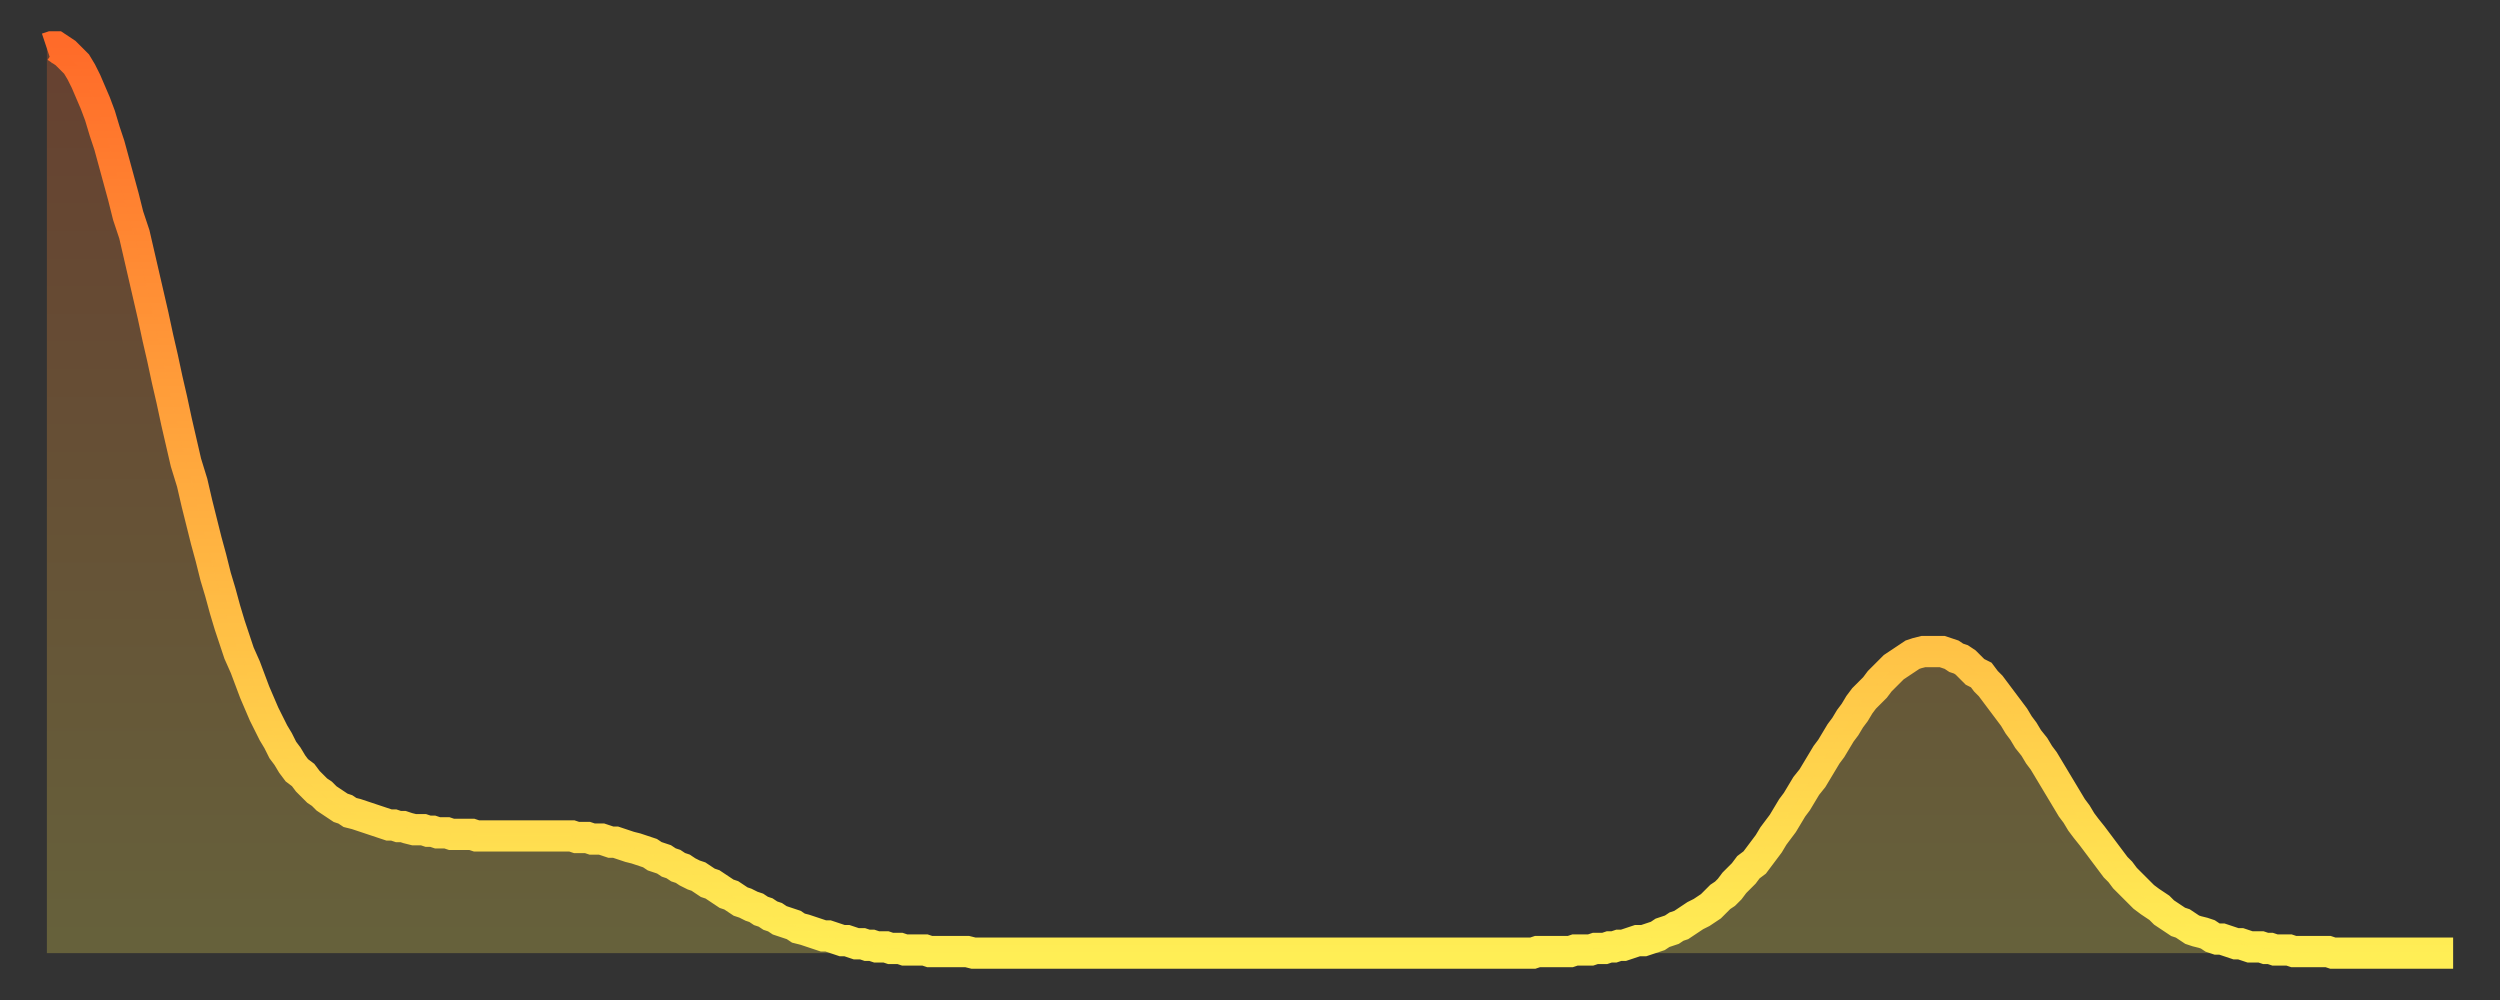
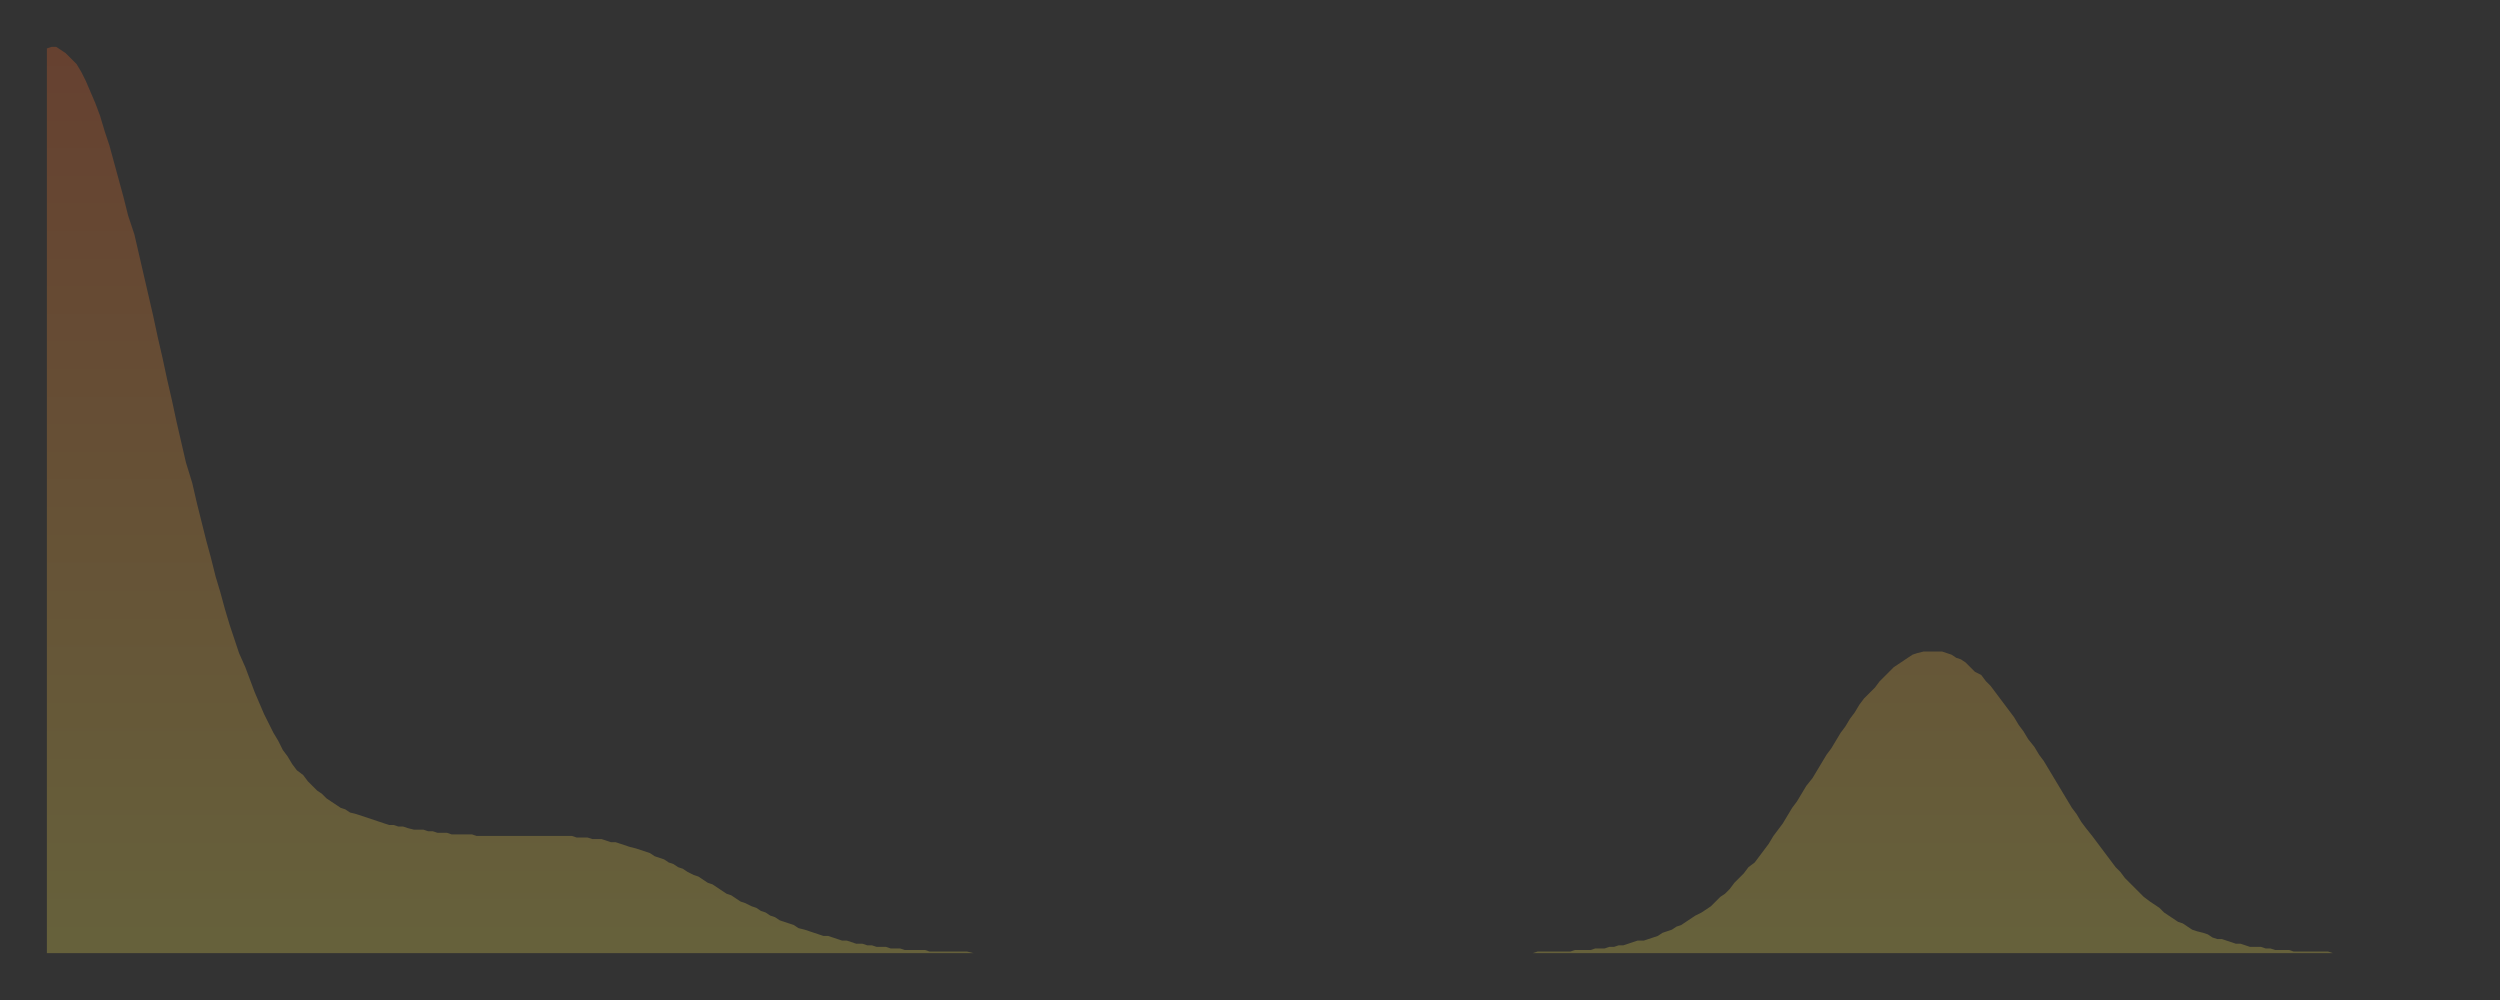
<svg xmlns="http://www.w3.org/2000/svg" baseProfile="full" height="64" version="1.1" width="160">
  <rect width="100%" height="100%" fill="#333333" stroke="none" />
  <defs>
    <linearGradient id="id68620" x1="0" x2="0" y1="0" y2="1">
      <stop offset="0%" stop-color="#ff6b29" />
      <stop offset="50%" stop-color="#ffad3f" />
      <stop offset="100%" stop-color="#ffee55" />
    </linearGradient>
  </defs>
  <g transform="translate(3,3)">
    <g>
-       <path d="M 0.0 0.1 L 0.3 0.0 0.6 0.0 0.9 0.2 1.2 0.4 1.5 0.7 1.9 1.1 2.2 1.6 2.5 2.2 2.8 2.9 3.1 3.6 3.4 4.4 3.7 5.4 4.0 6.3 4.3 7.4 4.6 8.5 4.9 9.6 5.2 10.8 5.6 12.0 5.9 13.3 6.2 14.6 6.5 15.9 6.8 17.2 7.1 18.6 7.4 19.9 7.7 21.3 8.0 22.6 8.3 24.0 8.6 25.3 8.9 26.6 9.3 27.9 9.6 29.2 9.9 30.4 10.2 31.6 10.5 32.7 10.8 33.9 11.1 34.9 11.4 36.0 11.7 37.0 12.0 37.9 12.3 38.8 12.7 39.7 13.0 40.5 13.3 41.3 13.6 42.0 13.9 42.7 14.2 43.3 14.5 43.9 14.8 44.4 15.1 45.0 15.4 45.4 15.7 45.9 16.0 46.3 16.4 46.6 16.7 47.0 17.0 47.3 17.3 47.6 17.6 47.8 17.9 48.1 18.2 48.3 18.5 48.5 18.8 48.7 19.1 48.8 19.4 49.0 19.8 49.1 20.1 49.2 20.4 49.3 20.7 49.4 21.0 49.5 21.3 49.6 21.6 49.7 21.9 49.8 22.2 49.8 22.5 49.9 22.8 49.9 23.1 50.0 23.5 50.1 23.8 50.1 24.1 50.1 24.4 50.2 24.7 50.2 25.0 50.3 25.3 50.3 25.6 50.3 25.9 50.4 26.2 50.4 26.5 50.4 26.8 50.4 27.2 50.4 27.5 50.5 27.8 50.5 28.1 50.5 28.4 50.5 28.7 50.5 29.0 50.5 29.3 50.5 29.6 50.5 29.9 50.5 30.2 50.5 30.6 50.5 30.9 50.5 31.2 50.5 31.5 50.5 31.8 50.5 32.1 50.5 32.4 50.5 32.7 50.5 33.0 50.5 33.3 50.5 33.6 50.5 33.9 50.6 34.3 50.6 34.6 50.6 34.9 50.7 35.2 50.7 35.5 50.7 35.8 50.8 36.1 50.9 36.4 50.9 36.7 51.0 37.0 51.1 37.3 51.2 37.7 51.3 38.0 51.4 38.3 51.5 38.6 51.6 38.9 51.8 39.2 51.9 39.5 52.0 39.8 52.2 40.1 52.3 40.4 52.5 40.7 52.6 41.0 52.8 41.4 53.0 41.7 53.1 42.0 53.3 42.3 53.5 42.6 53.6 42.9 53.8 43.2 54.0 43.5 54.2 43.8 54.3 44.1 54.5 44.4 54.7 44.7 54.8 45.1 55.0 45.4 55.1 45.7 55.3 46.0 55.4 46.3 55.6 46.6 55.7 46.9 55.9 47.2 56.0 47.5 56.1 47.8 56.2 48.1 56.4 48.5 56.5 48.8 56.6 49.1 56.7 49.4 56.8 49.7 56.9 50.0 56.9 50.3 57.0 50.6 57.1 50.9 57.2 51.2 57.2 51.5 57.3 51.8 57.4 52.2 57.4 52.5 57.5 52.8 57.5 53.1 57.6 53.4 57.6 53.7 57.6 54.0 57.7 54.3 57.7 54.6 57.7 54.9 57.8 55.2 57.8 55.6 57.8 55.9 57.8 56.2 57.8 56.5 57.9 56.8 57.9 57.1 57.9 57.4 57.9 57.7 57.9 58.0 57.9 58.3 57.9 58.6 57.9 58.9 57.9 59.3 58.0 59.6 58.0 59.9 58.0 60.2 58.0 60.5 58.0 60.8 58.0 61.1 58.0 61.4 58.0 61.7 58.0 62.0 58.0 62.3 58.0 62.6 58.0 63.0 58.0 63.3 58.0 63.6 58.0 63.9 58.0 64.2 58.0 64.5 58.0 64.8 58.0 65.1 58.0 65.4 58.0 65.7 58.0 66.0 58.0 66.4 58.0 66.7 58.0 67.0 58.0 67.3 58.0 67.6 58.0 67.9 58.0 68.2 58.0 68.5 58.0 68.8 58.0 69.1 58.0 69.4 58.0 69.7 58.0 70.1 58.0 70.4 58.0 70.7 58.0 71.0 58.0 71.3 58.0 71.6 58.0 71.9 58.0 72.2 58.0 72.5 58.0 72.8 58.0 73.1 58.0 73.5 58.0 73.8 58.0 74.1 58.0 74.4 58.0 74.7 58.0 75.0 58.0 75.3 58.0 75.6 58.0 75.9 58.0 76.2 58.0 76.5 58.0 76.8 58.0 77.2 58.0 77.5 58.0 77.8 58.0 78.1 58.0 78.4 58.0 78.7 58.0 79.0 58.0 79.3 58.0 79.6 58.0 79.9 58.0 80.2 58.0 80.5 58.0 80.9 58.0 81.2 58.0 81.5 58.0 81.8 58.0 82.1 58.0 82.4 58.0 82.7 58.0 83.0 58.0 83.3 58.0 83.6 58.0 83.9 58.0 84.3 58.0 84.6 58.0 84.9 58.0 85.2 58.0 85.5 58.0 85.8 58.0 86.1 58.0 86.4 58.0 86.7 58.0 87.0 58.0 87.3 58.0 87.6 58.0 88.0 58.0 88.3 58.0 88.6 58.0 88.9 58.0 89.2 58.0 89.5 58.0 89.8 58.0 90.1 58.0 90.4 58.0 90.7 58.0 91.0 58.0 91.4 58.0 91.7 58.0 92.0 58.0 92.3 58.0 92.6 58.0 92.9 58.0 93.2 58.0 93.5 58.0 93.8 58.0 94.1 58.0 94.4 58.0 94.7 58.0 95.1 58.0 95.4 57.9 95.7 57.9 96.0 57.9 96.3 57.9 96.6 57.9 96.9 57.9 97.2 57.9 97.5 57.9 97.8 57.8 98.1 57.8 98.4 57.8 98.8 57.8 99.1 57.7 99.4 57.7 99.7 57.7 100.0 57.6 100.3 57.6 100.6 57.5 100.9 57.5 101.2 57.4 101.5 57.3 101.8 57.2 102.2 57.2 102.5 57.1 102.8 57.0 103.1 56.9 103.4 56.7 103.7 56.6 104.0 56.5 104.3 56.3 104.6 56.2 104.9 56.0 105.2 55.8 105.5 55.6 105.9 55.4 106.2 55.2 106.5 55.0 106.8 54.7 107.1 54.4 107.4 54.2 107.7 53.9 108.0 53.5 108.3 53.2 108.6 52.9 108.9 52.5 109.3 52.2 109.6 51.8 109.9 51.4 110.2 51.0 110.5 50.5 110.8 50.1 111.1 49.7 111.4 49.2 111.7 48.7 112.0 48.3 112.3 47.8 112.6 47.3 113.0 46.8 113.3 46.3 113.6 45.8 113.9 45.3 114.2 44.9 114.5 44.4 114.8 43.9 115.1 43.5 115.4 43.0 115.7 42.6 116.0 42.1 116.3 41.7 116.7 41.3 117.0 41.0 117.3 40.6 117.6 40.3 117.9 40.0 118.2 39.7 118.5 39.5 118.8 39.3 119.1 39.1 119.4 38.9 119.7 38.8 120.1 38.7 120.4 38.7 120.7 38.7 121.0 38.7 121.3 38.7 121.6 38.8 121.9 38.9 122.2 39.1 122.5 39.2 122.8 39.4 123.1 39.7 123.4 40.0 123.8 40.2 124.1 40.6 124.4 40.9 124.7 41.3 125.0 41.7 125.3 42.1 125.6 42.5 125.9 42.9 126.2 43.4 126.5 43.8 126.8 44.3 127.2 44.8 127.5 45.3 127.8 45.7 128.1 46.2 128.4 46.7 128.7 47.2 129.0 47.7 129.3 48.2 129.6 48.7 129.9 49.1 130.2 49.6 130.5 50.0 130.9 50.5 131.2 50.9 131.5 51.3 131.8 51.7 132.1 52.1 132.4 52.5 132.7 52.8 133.0 53.2 133.3 53.5 133.6 53.8 133.9 54.1 134.2 54.4 134.6 54.7 134.9 54.9 135.2 55.1 135.5 55.4 135.8 55.6 136.1 55.8 136.4 56.0 136.7 56.1 137.0 56.3 137.3 56.5 137.6 56.6 138.0 56.7 138.3 56.8 138.6 57.0 138.9 57.1 139.2 57.1 139.5 57.2 139.8 57.3 140.1 57.4 140.4 57.4 140.7 57.5 141.0 57.6 141.3 57.6 141.7 57.6 142.0 57.7 142.3 57.7 142.6 57.8 142.9 57.8 143.2 57.8 143.5 57.8 143.8 57.9 144.1 57.9 144.4 57.9 144.7 57.9 145.1 57.9 145.4 57.9 145.7 57.9 146.0 57.9 146.3 58.0 146.6 58.0 146.9 58.0 147.2 58.0 147.5 58.0 147.8 58.0 148.1 58.0 148.4 58.0 148.8 58.0 149.1 58.0 149.4 58.0 149.7 58.0 150.0 58.0 150.3 58.0 150.6 58.0 150.9 58.0 151.2 58.0 151.5 58.0 151.8 58.0 152.1 58.0 152.5 58.0 152.8 58.0 153.1 58.0 153.4 58.0 153.7 58.0 154.0 58.0" fill="none" id="graph-curve" opacity="1" stroke="url(#id68620)" stroke-width="2" />
      <path d="M 0 58 L 0.0 0.1 0.3 0.0 0.6 0.0 0.9 0.2 1.2 0.4 1.5 0.7 1.9 1.1 2.2 1.6 2.5 2.2 2.8 2.9 3.1 3.6 3.4 4.4 3.7 5.4 4.0 6.3 4.3 7.4 4.6 8.5 4.9 9.6 5.2 10.8 5.6 12.0 5.9 13.3 6.2 14.6 6.5 15.9 6.8 17.2 7.1 18.6 7.4 19.9 7.7 21.3 8.0 22.6 8.3 24.0 8.6 25.3 8.9 26.6 9.3 27.9 9.6 29.2 9.9 30.4 10.2 31.6 10.5 32.7 10.8 33.9 11.1 34.9 11.4 36.0 11.7 37.0 12.0 37.9 12.3 38.8 12.7 39.7 13.0 40.5 13.3 41.3 13.6 42.0 13.9 42.7 14.2 43.3 14.5 43.9 14.8 44.4 15.1 45.0 15.4 45.4 15.7 45.9 16.0 46.3 16.4 46.6 16.7 47.0 17.0 47.3 17.3 47.6 17.6 47.8 17.9 48.1 18.2 48.3 18.5 48.5 18.8 48.7 19.1 48.8 19.4 49.0 19.8 49.1 20.1 49.2 20.4 49.3 20.7 49.4 21.0 49.5 21.3 49.6 21.6 49.7 21.9 49.8 22.2 49.8 22.5 49.9 22.8 49.9 23.1 50.0 23.5 50.1 23.8 50.1 24.1 50.1 24.4 50.2 24.7 50.2 25.0 50.3 25.3 50.3 25.6 50.3 25.9 50.4 26.2 50.4 26.5 50.4 26.8 50.4 27.2 50.4 27.5 50.5 27.8 50.5 28.1 50.5 28.4 50.5 28.7 50.5 29.0 50.5 29.3 50.5 29.6 50.5 29.9 50.5 30.2 50.5 30.6 50.5 30.9 50.5 31.2 50.5 31.5 50.5 31.8 50.5 32.1 50.5 32.4 50.5 32.7 50.5 33.0 50.5 33.3 50.5 33.6 50.5 33.9 50.6 34.3 50.6 34.6 50.6 34.9 50.7 35.2 50.7 35.5 50.7 35.8 50.8 36.1 50.9 36.4 50.9 36.7 51.0 37.0 51.1 37.3 51.2 37.7 51.3 38.0 51.4 38.3 51.5 38.6 51.6 38.9 51.8 39.2 51.9 39.5 52.0 39.8 52.2 40.1 52.3 40.4 52.5 40.7 52.6 41.0 52.8 41.4 53.0 41.7 53.1 42.0 53.3 42.3 53.5 42.6 53.6 42.9 53.8 43.2 54.0 43.5 54.2 43.8 54.3 44.1 54.5 44.4 54.7 44.7 54.8 45.1 55.0 45.4 55.1 45.7 55.3 46.0 55.4 46.3 55.6 46.6 55.7 46.9 55.9 47.2 56.0 47.5 56.1 47.8 56.2 48.1 56.4 48.5 56.5 48.8 56.6 49.1 56.7 49.4 56.8 49.7 56.9 50.0 56.9 50.3 57.0 50.6 57.1 50.9 57.2 51.2 57.2 51.5 57.3 51.8 57.4 52.2 57.4 52.5 57.5 52.8 57.5 53.1 57.6 53.4 57.6 53.7 57.6 54.0 57.7 54.3 57.7 54.6 57.7 54.9 57.8 55.2 57.8 55.6 57.8 55.9 57.8 56.2 57.8 56.5 57.9 56.8 57.9 57.1 57.9 57.4 57.9 57.7 57.9 58.0 57.9 58.3 57.9 58.6 57.9 58.9 57.9 59.3 58.0 59.6 58.0 59.9 58.0 60.2 58.0 60.5 58.0 60.8 58.0 61.1 58.0 61.4 58.0 61.7 58.0 62.0 58.0 62.3 58.0 62.6 58.0 63.0 58.0 63.3 58.0 63.6 58.0 63.9 58.0 64.2 58.0 64.5 58.0 64.8 58.0 65.1 58.0 65.4 58.0 65.7 58.0 66.0 58.0 66.4 58.0 66.7 58.0 67.0 58.0 67.3 58.0 67.6 58.0 67.9 58.0 68.2 58.0 68.5 58.0 68.8 58.0 69.1 58.0 69.4 58.0 69.7 58.0 70.1 58.0 70.4 58.0 70.7 58.0 71.0 58.0 71.3 58.0 71.6 58.0 71.9 58.0 72.2 58.0 72.5 58.0 72.8 58.0 73.1 58.0 73.5 58.0 73.8 58.0 74.1 58.0 74.4 58.0 74.7 58.0 75.0 58.0 75.3 58.0 75.6 58.0 75.9 58.0 76.2 58.0 76.5 58.0 76.8 58.0 77.2 58.0 77.5 58.0 77.8 58.0 78.1 58.0 78.4 58.0 78.7 58.0 79.0 58.0 79.3 58.0 79.6 58.0 79.9 58.0 80.2 58.0 80.5 58.0 80.9 58.0 81.2 58.0 81.5 58.0 81.8 58.0 82.1 58.0 82.4 58.0 82.7 58.0 83.0 58.0 83.3 58.0 83.6 58.0 83.9 58.0 84.3 58.0 84.6 58.0 84.9 58.0 85.2 58.0 85.5 58.0 85.8 58.0 86.1 58.0 86.4 58.0 86.7 58.0 87.0 58.0 87.3 58.0 87.6 58.0 88.0 58.0 88.3 58.0 88.6 58.0 88.9 58.0 89.2 58.0 89.5 58.0 89.8 58.0 90.1 58.0 90.4 58.0 90.7 58.0 91.0 58.0 91.4 58.0 91.7 58.0 92.0 58.0 92.3 58.0 92.6 58.0 92.9 58.0 93.2 58.0 93.5 58.0 93.8 58.0 94.1 58.0 94.4 58.0 94.7 58.0 95.1 58.0 95.4 57.9 95.7 57.9 96.0 57.9 96.3 57.9 96.6 57.9 96.9 57.9 97.2 57.9 97.5 57.9 97.8 57.8 98.1 57.8 98.4 57.8 98.8 57.8 99.1 57.7 99.4 57.7 99.7 57.7 100.0 57.6 100.3 57.6 100.6 57.5 100.9 57.5 101.2 57.4 101.5 57.3 101.8 57.2 102.2 57.2 102.5 57.1 102.8 57.0 103.1 56.9 103.4 56.7 103.7 56.6 104.0 56.5 104.3 56.3 104.6 56.2 104.9 56.0 105.2 55.8 105.5 55.6 105.9 55.4 106.2 55.2 106.5 55.0 106.8 54.7 107.1 54.4 107.4 54.2 107.7 53.9 108.0 53.5 108.3 53.2 108.6 52.9 108.9 52.5 109.3 52.2 109.6 51.8 109.9 51.4 110.2 51.0 110.5 50.5 110.8 50.1 111.1 49.7 111.4 49.2 111.7 48.7 112.0 48.3 112.3 47.8 112.6 47.3 113.0 46.8 113.3 46.3 113.6 45.8 113.9 45.3 114.2 44.9 114.5 44.4 114.8 43.9 115.1 43.5 115.4 43.0 115.7 42.6 116.0 42.1 116.3 41.7 116.7 41.3 117.0 41.0 117.3 40.6 117.6 40.3 117.9 40.0 118.2 39.7 118.5 39.5 118.8 39.3 119.1 39.1 119.4 38.9 119.7 38.8 120.1 38.7 120.4 38.7 120.7 38.7 121.0 38.7 121.3 38.7 121.6 38.8 121.9 38.9 122.2 39.1 122.5 39.2 122.8 39.4 123.1 39.7 123.4 40.0 123.8 40.2 124.1 40.6 124.4 40.9 124.7 41.3 125.0 41.7 125.3 42.1 125.6 42.5 125.9 42.9 126.2 43.4 126.5 43.8 126.8 44.3 127.2 44.8 127.5 45.3 127.8 45.7 128.1 46.2 128.4 46.7 128.7 47.2 129.0 47.7 129.3 48.2 129.6 48.7 129.9 49.1 130.2 49.6 130.5 50.0 130.9 50.5 131.2 50.9 131.5 51.3 131.8 51.7 132.1 52.1 132.4 52.5 132.7 52.8 133.0 53.2 133.3 53.5 133.6 53.8 133.9 54.1 134.2 54.4 134.6 54.7 134.9 54.9 135.2 55.1 135.5 55.4 135.8 55.6 136.1 55.8 136.4 56.0 136.7 56.1 137.0 56.3 137.3 56.5 137.6 56.6 138.0 56.7 138.3 56.8 138.6 57.0 138.9 57.1 139.2 57.1 139.5 57.2 139.8 57.3 140.1 57.4 140.4 57.4 140.7 57.5 141.0 57.6 141.3 57.6 141.7 57.6 142.0 57.7 142.3 57.7 142.6 57.8 142.9 57.8 143.2 57.8 143.5 57.8 143.8 57.9 144.1 57.9 144.4 57.9 144.7 57.9 145.1 57.9 145.4 57.9 145.7 57.9 146.0 57.9 146.3 58.0 146.6 58.0 146.9 58.0 147.2 58.0 147.5 58.0 147.8 58.0 148.1 58.0 148.4 58.0 148.8 58.0 149.1 58.0 149.4 58.0 149.7 58.0 150.0 58.0 150.3 58.0 150.6 58.0 150.9 58.0 151.2 58.0 151.5 58.0 151.8 58.0 152.1 58.0 152.5 58.0 152.8 58.0 153.1 58.0 153.4 58.0 153.7 58.0 154.0 58.0 154 58" fill="url(#id68620)" fill-opacity=".25" id="graph-shadow" />
    </g>
  </g>
</svg>